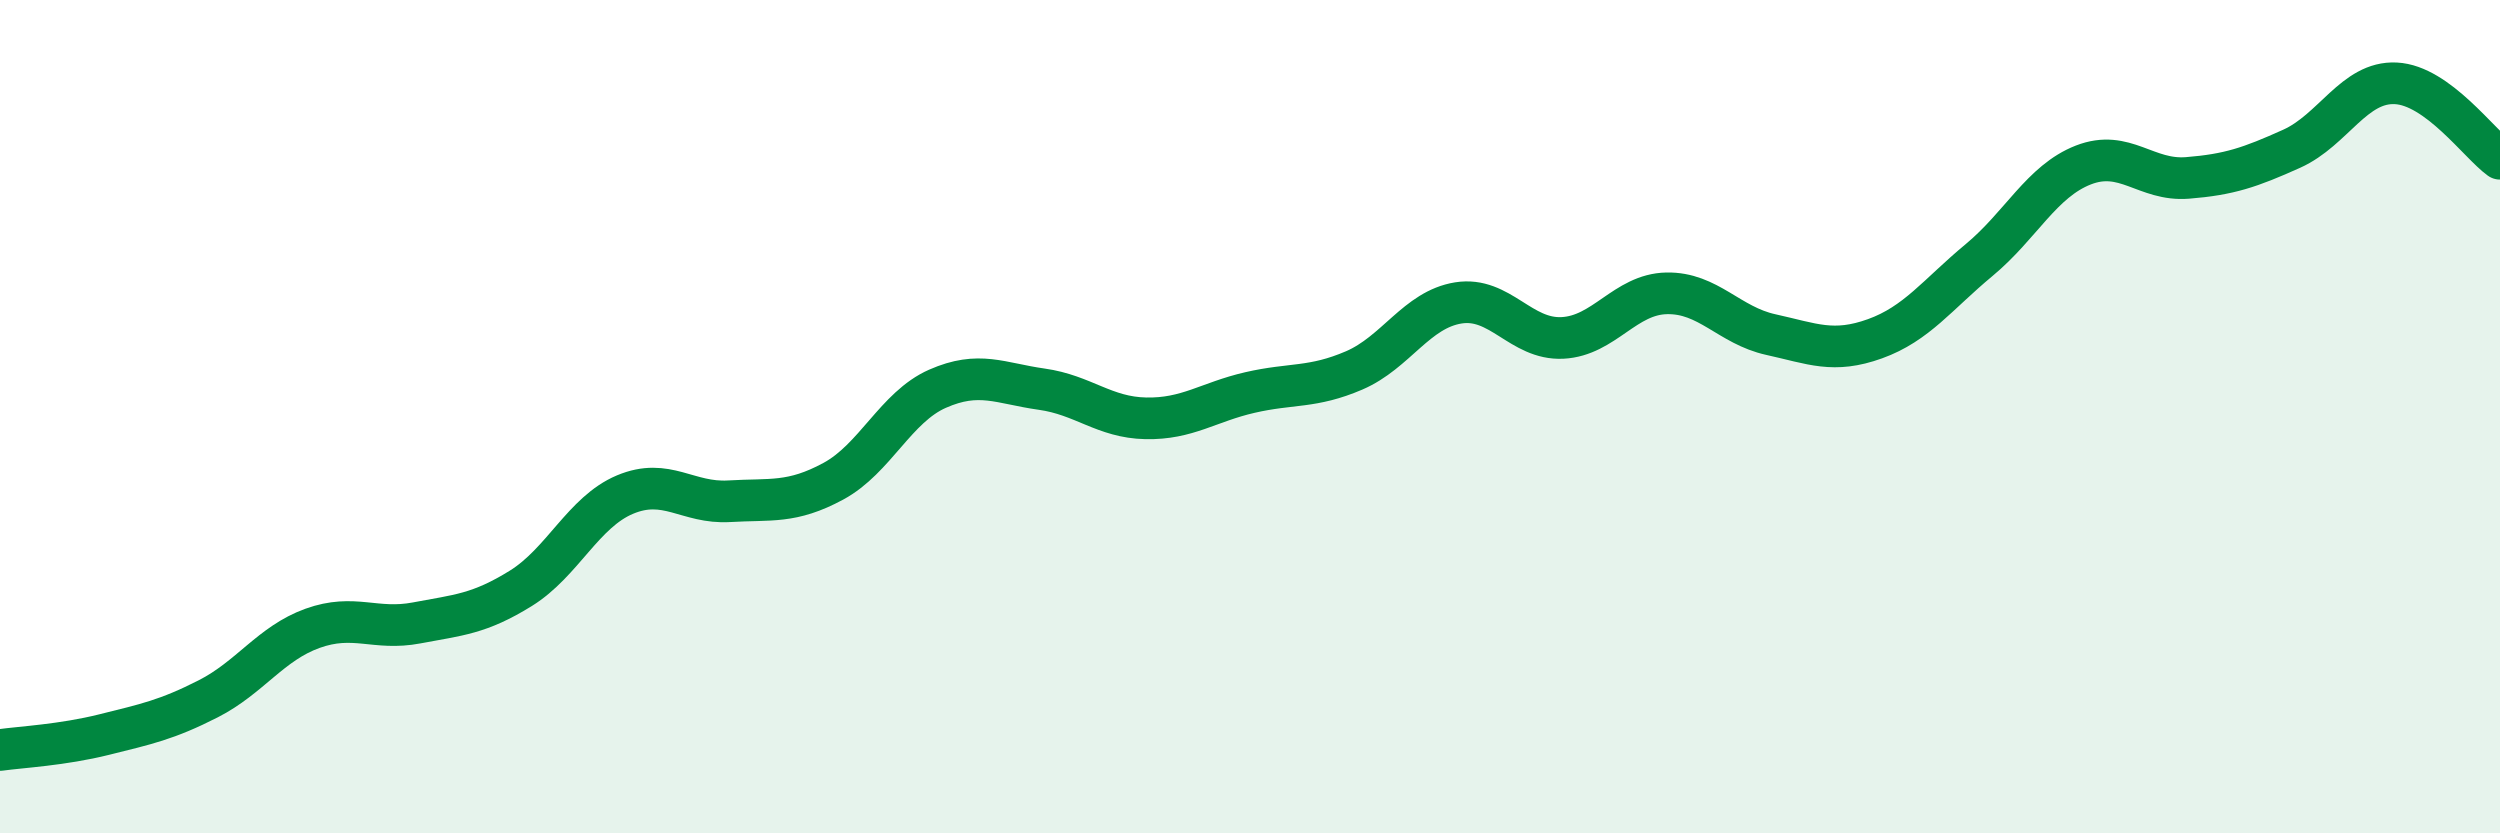
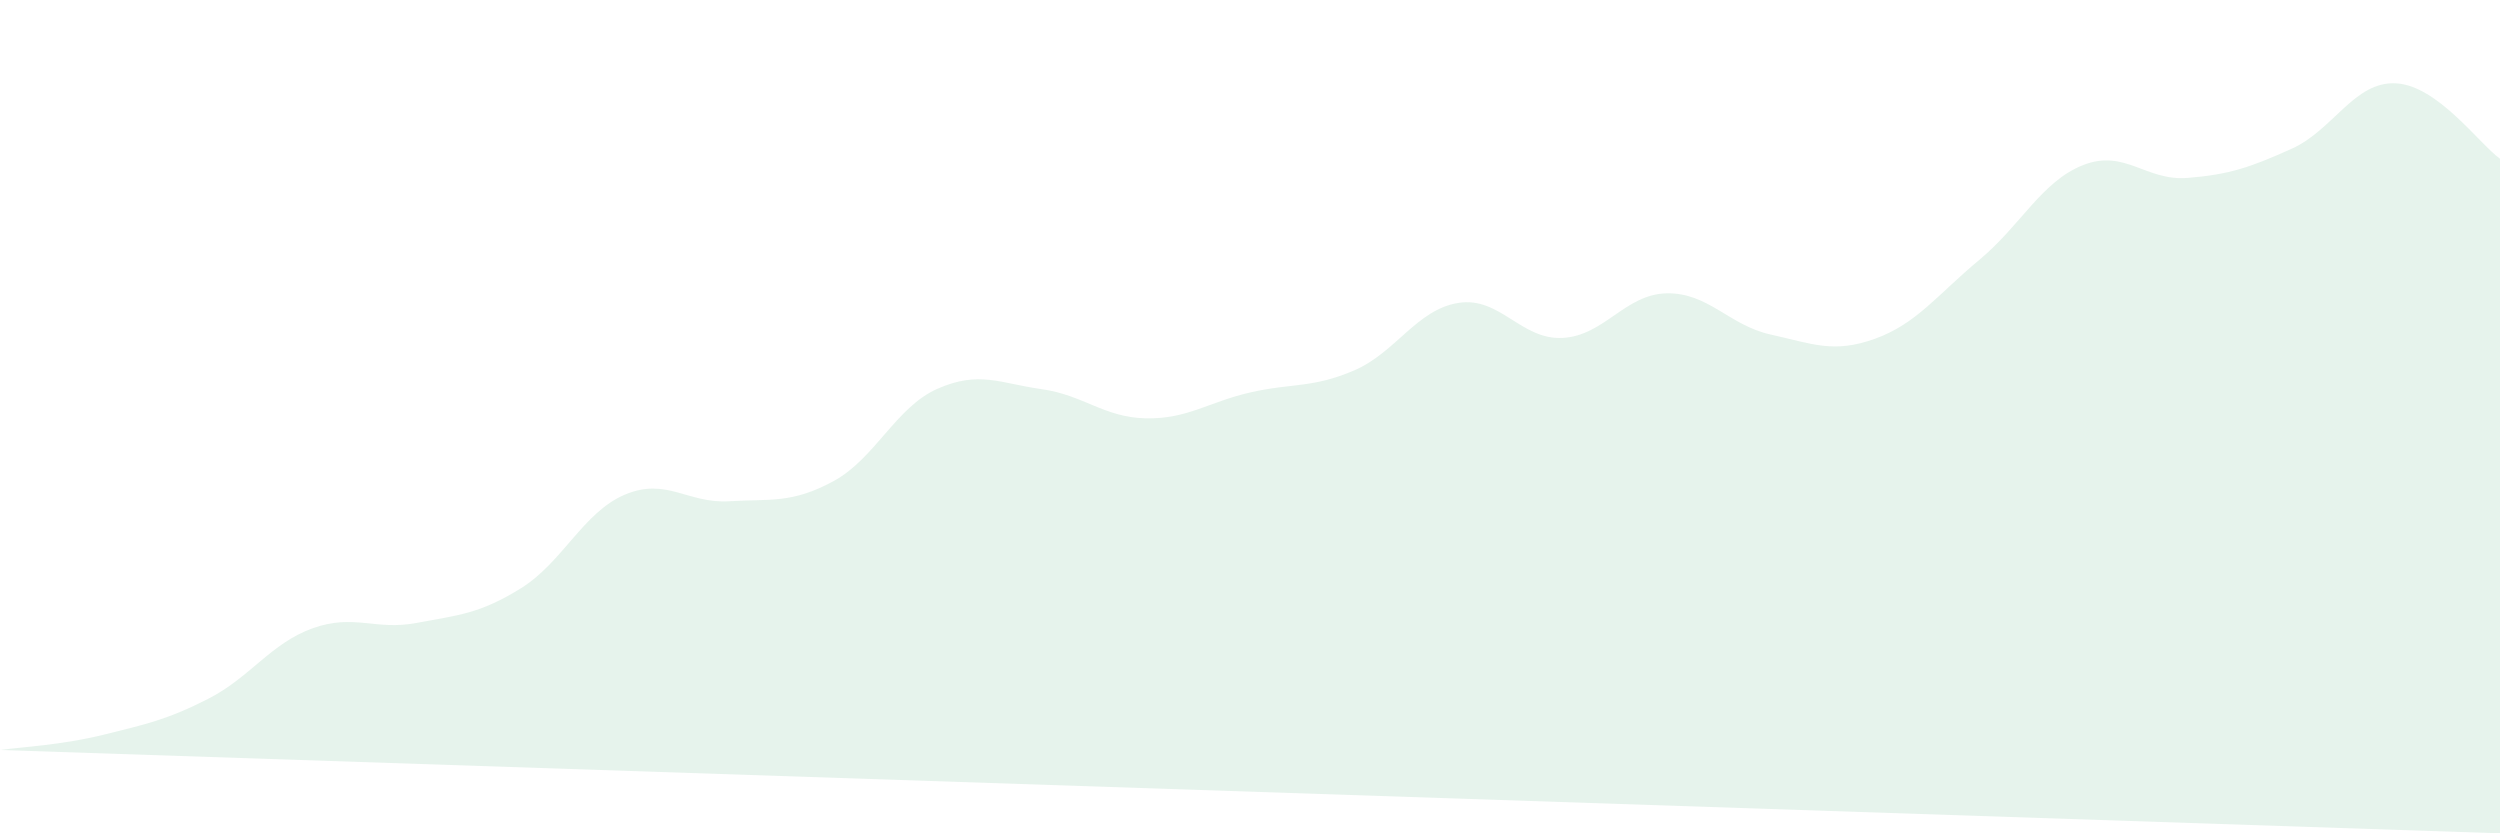
<svg xmlns="http://www.w3.org/2000/svg" width="60" height="20" viewBox="0 0 60 20">
-   <path d="M 0,18 C 0.5,17.93 1.5,17.88 2.5,17.63 C 3.5,17.38 4,17.28 5,16.77 C 6,16.26 6.5,15.44 7.5,15.08 C 8.5,14.72 9,15.14 10,14.95 C 11,14.76 11.5,14.74 12.5,14.12 C 13.5,13.5 14,12.29 15,11.87 C 16,11.45 16.5,12.09 17.5,12.03 C 18.5,11.97 19,12.09 20,11.55 C 21,11.01 21.5,9.77 22.5,9.33 C 23.5,8.89 24,9.2 25,9.34 C 26,9.48 26.5,10.02 27.5,10.04 C 28.5,10.06 29,9.65 30,9.42 C 31,9.19 31.5,9.32 32.5,8.89 C 33.5,8.46 34,7.43 35,7.27 C 36,7.11 36.5,8.16 37.5,8.11 C 38.5,8.06 39,7.06 40,7.04 C 41,7.02 41.5,7.81 42.5,8.03 C 43.5,8.25 44,8.49 45,8.13 C 46,7.77 46.5,7.07 47.5,6.24 C 48.5,5.41 49,4.35 50,3.96 C 51,3.57 51.5,4.35 52.5,4.27 C 53.5,4.19 54,4.02 55,3.57 C 56,3.12 56.5,1.95 57.5,2 C 58.5,2.05 59.5,3.45 60,3.81L60 20L0 20Z" fill="#008740" opacity="0.1" stroke-linecap="round" stroke-linejoin="round" />
-   <path d="M 0,18 C 0.5,17.93 1.5,17.88 2.5,17.63 C 3.5,17.38 4,17.28 5,16.77 C 6,16.26 6.5,15.44 7.5,15.08 C 8.5,14.72 9,15.14 10,14.95 C 11,14.76 11.5,14.74 12.5,14.12 C 13.5,13.5 14,12.29 15,11.87 C 16,11.45 16.5,12.09 17.5,12.03 C 18.5,11.97 19,12.09 20,11.55 C 21,11.01 21.5,9.77 22.5,9.33 C 23.5,8.89 24,9.2 25,9.34 C 26,9.48 26.5,10.02 27.5,10.04 C 28.5,10.06 29,9.65 30,9.42 C 31,9.19 31.5,9.32 32.5,8.89 C 33.5,8.46 34,7.43 35,7.27 C 36,7.11 36.5,8.16 37.5,8.11 C 38.5,8.06 39,7.06 40,7.04 C 41,7.02 41.5,7.81 42.5,8.03 C 43.5,8.25 44,8.49 45,8.13 C 46,7.77 46.5,7.07 47.5,6.24 C 48.5,5.41 49,4.35 50,3.96 C 51,3.57 51.5,4.35 52.5,4.27 C 53.5,4.19 54,4.02 55,3.57 C 56,3.12 56.5,1.95 57.5,2 C 58.5,2.05 59.5,3.45 60,3.81" stroke="#008740" stroke-width="1" fill="none" stroke-linecap="round" stroke-linejoin="round" />
+   <path d="M 0,18 C 0.5,17.93 1.5,17.88 2.5,17.63 C 3.5,17.38 4,17.28 5,16.77 C 6,16.26 6.5,15.44 7.5,15.08 C 8.5,14.72 9,15.14 10,14.95 C 11,14.76 11.5,14.74 12.5,14.12 C 13.5,13.5 14,12.29 15,11.87 C 16,11.45 16.5,12.09 17.5,12.03 C 18.5,11.97 19,12.09 20,11.55 C 21,11.01 21.5,9.77 22.5,9.33 C 23.5,8.89 24,9.2 25,9.34 C 26,9.48 26.5,10.02 27.5,10.04 C 28.5,10.06 29,9.65 30,9.42 C 31,9.19 31.5,9.32 32.5,8.89 C 33.5,8.46 34,7.43 35,7.27 C 36,7.11 36.5,8.16 37.5,8.11 C 38.5,8.06 39,7.06 40,7.04 C 41,7.02 41.5,7.81 42.5,8.03 C 43.5,8.25 44,8.49 45,8.13 C 46,7.77 46.5,7.07 47.5,6.24 C 48.5,5.41 49,4.35 50,3.96 C 51,3.57 51.5,4.35 52.5,4.27 C 53.5,4.19 54,4.02 55,3.57 C 56,3.12 56.5,1.95 57.5,2 C 58.5,2.05 59.5,3.45 60,3.81L60 20Z" fill="#008740" opacity="0.1" stroke-linecap="round" stroke-linejoin="round" />
</svg>